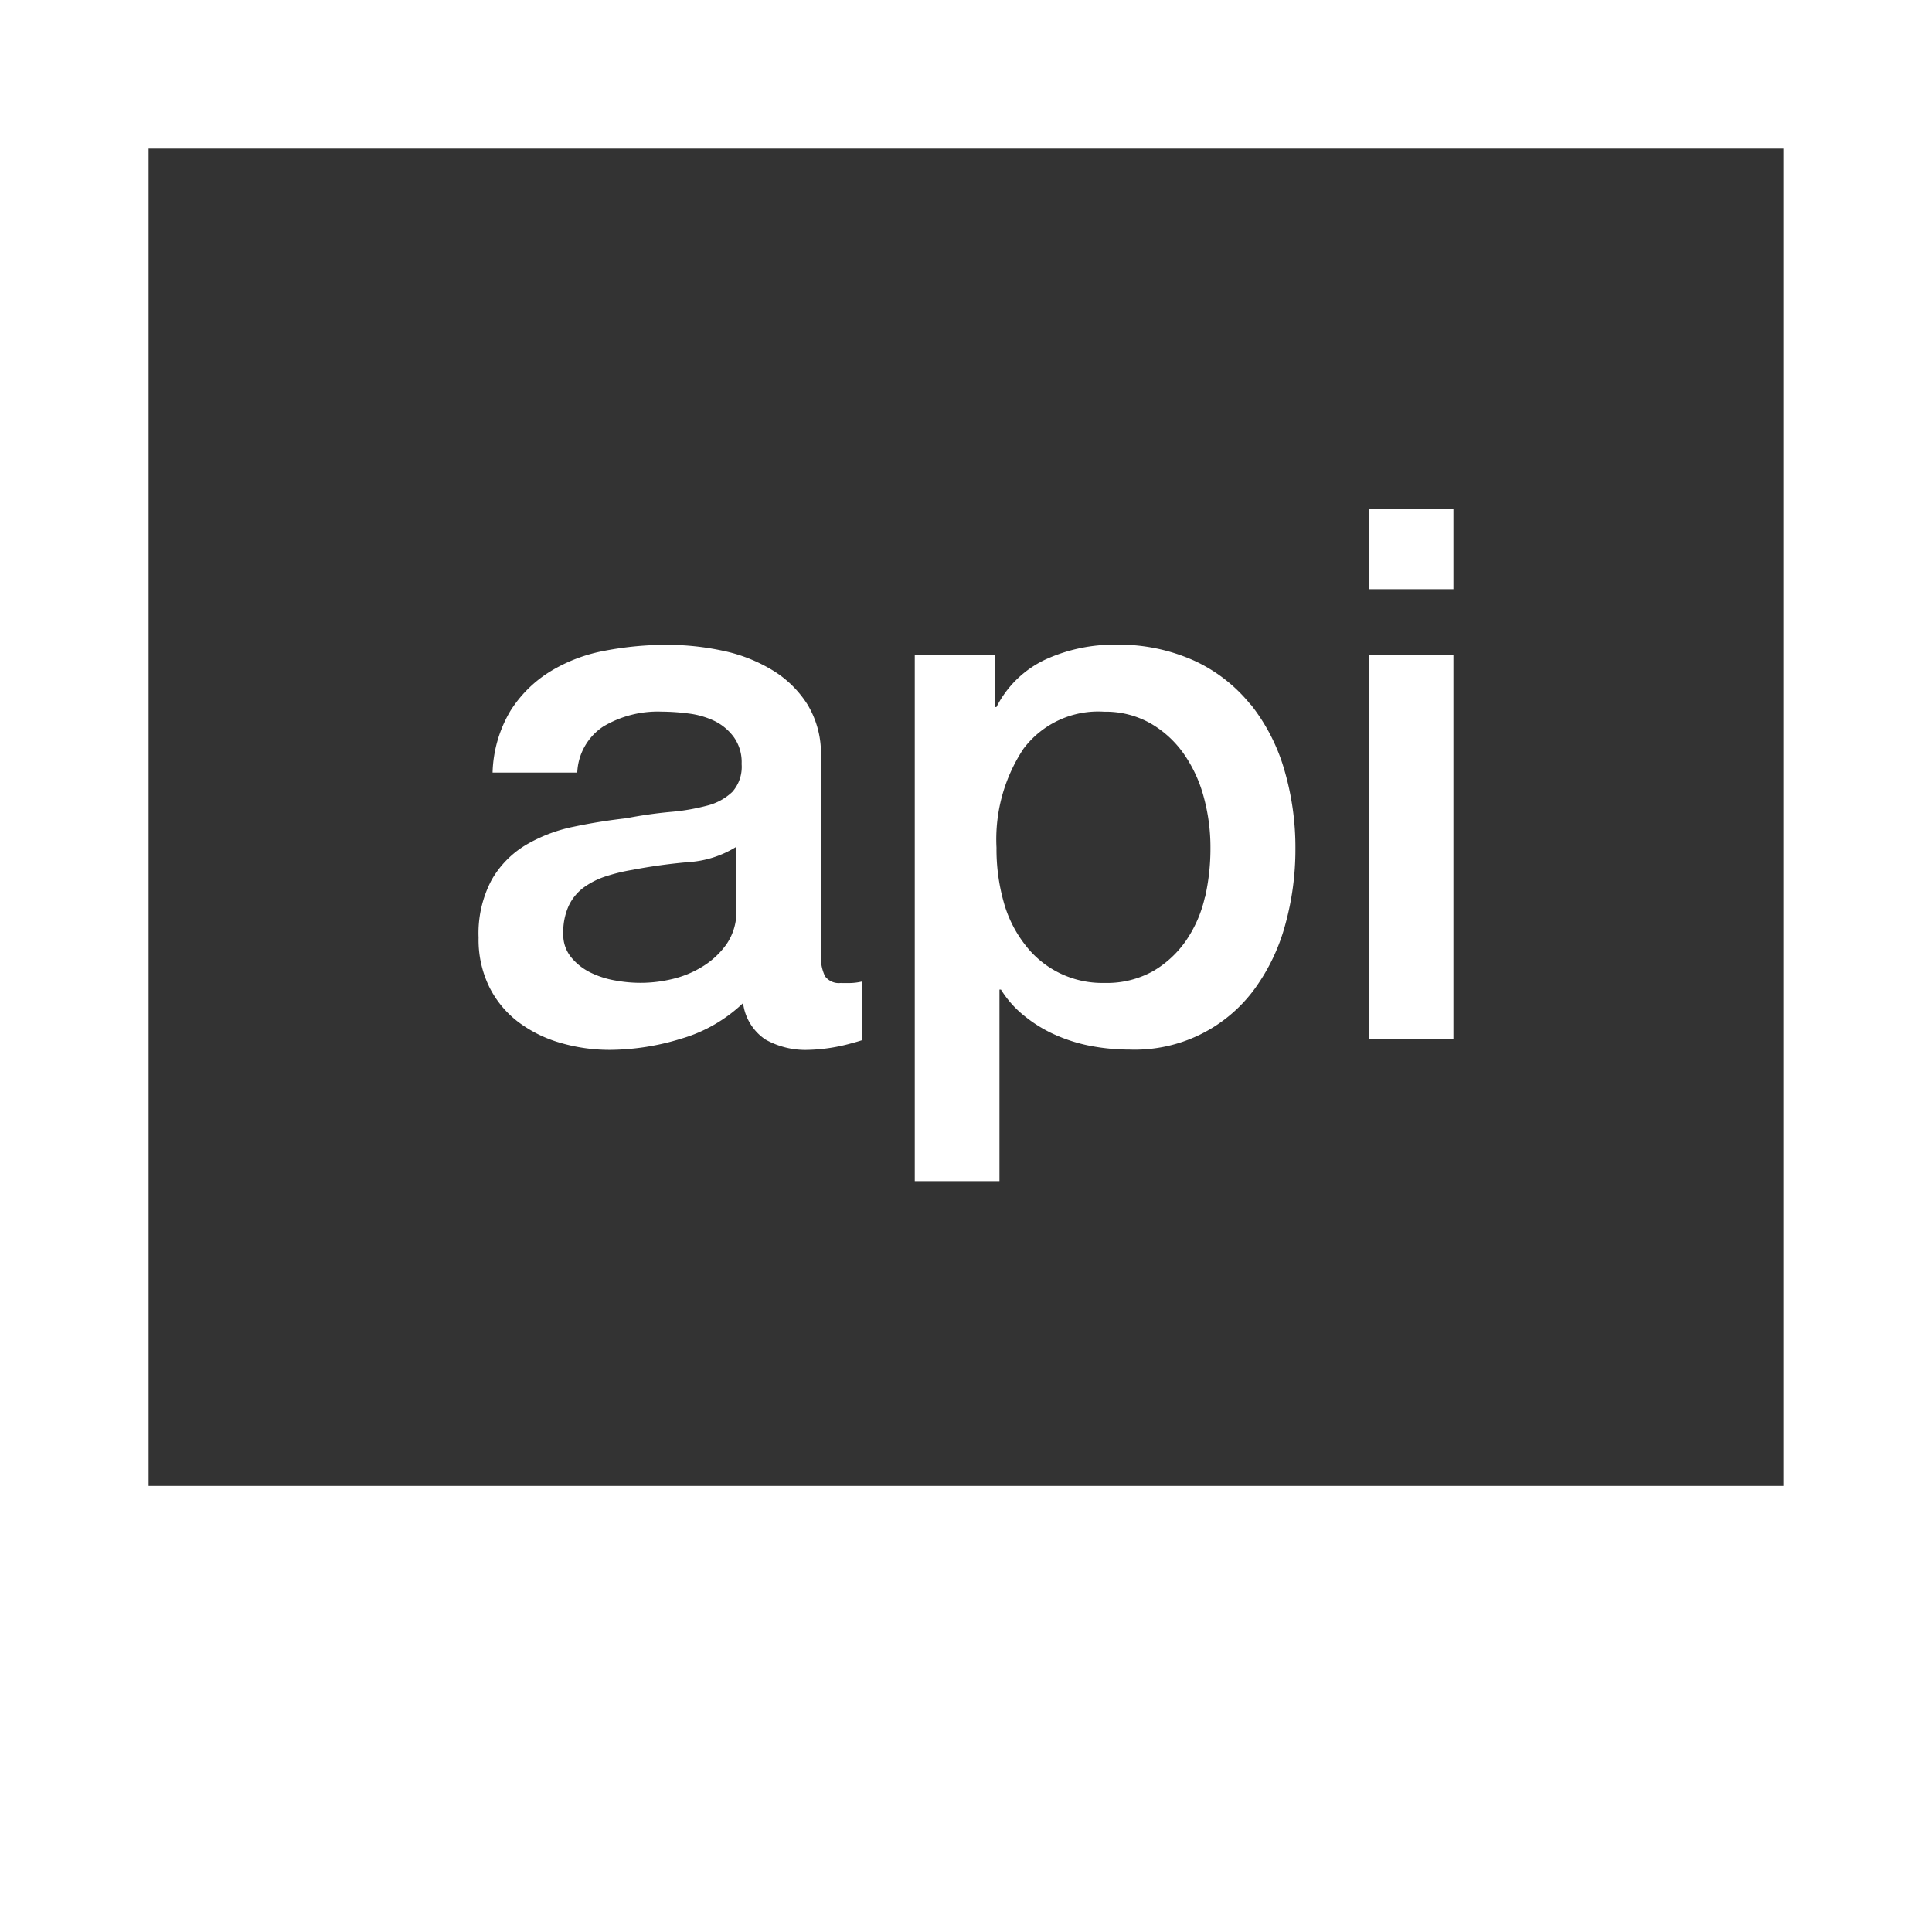
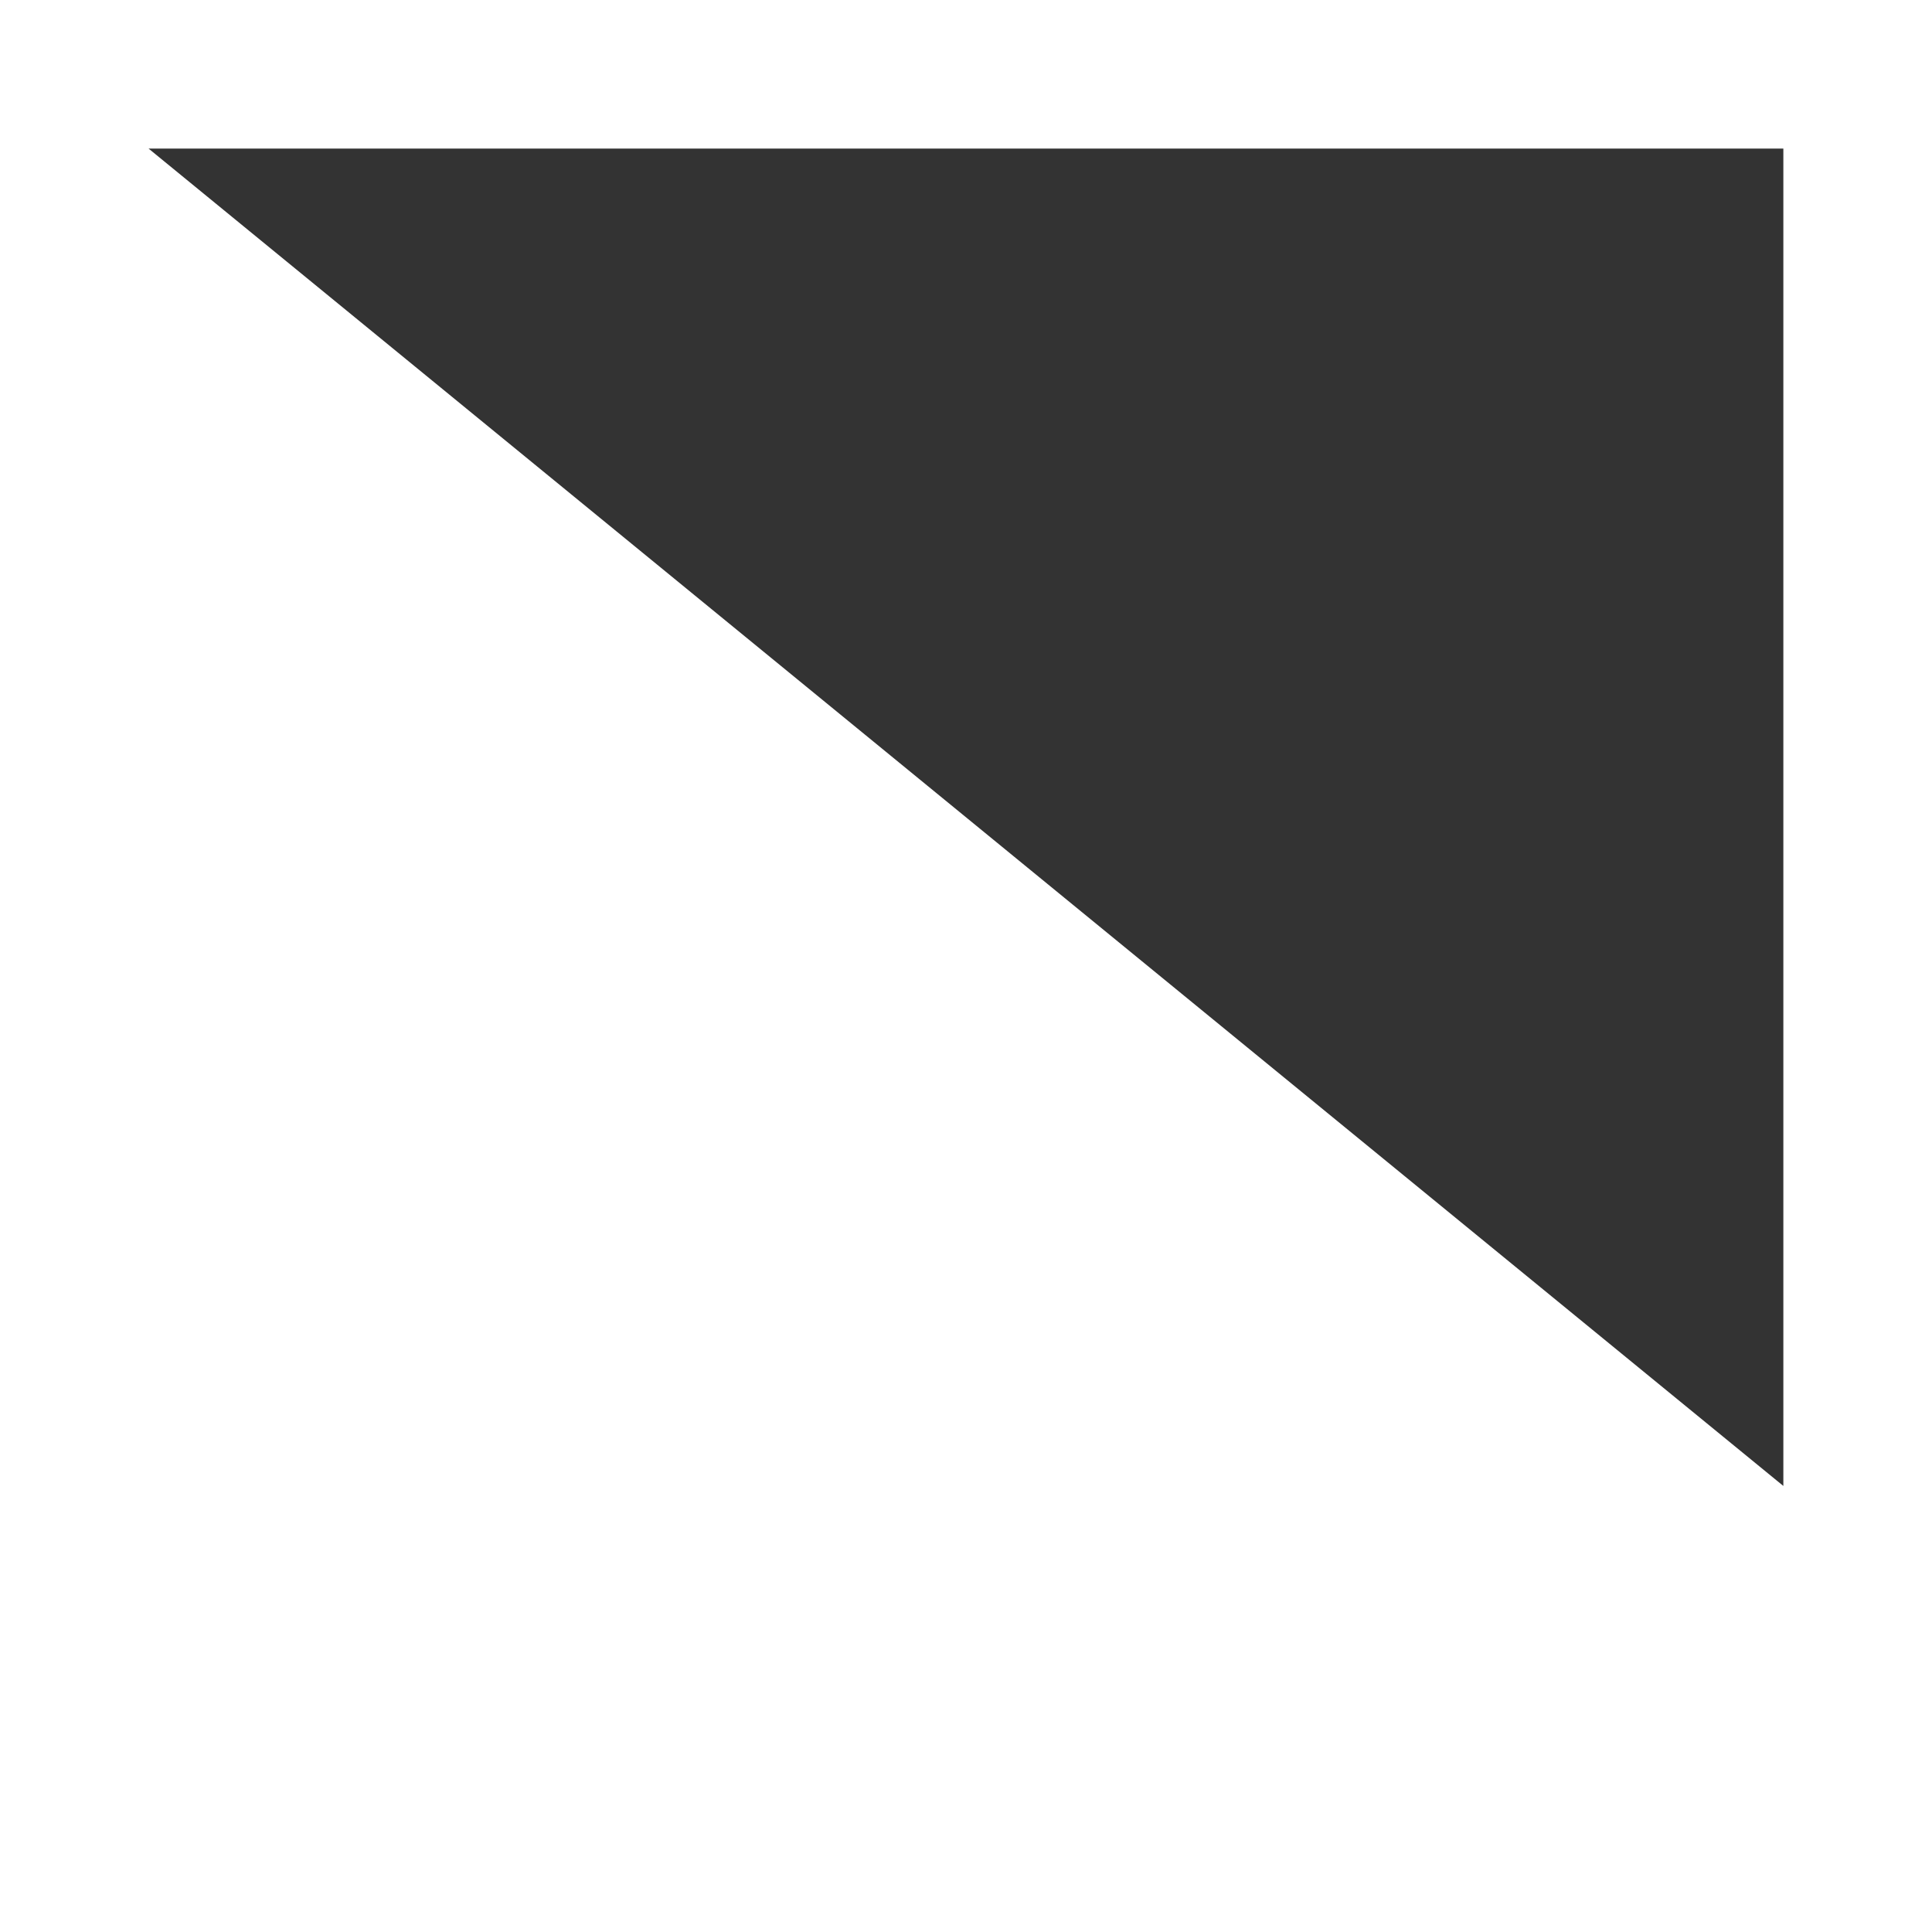
<svg xmlns="http://www.w3.org/2000/svg" width="35.885" height="35.885" viewBox="0 0 35.885 35.885">
  <rect x="0" y="0" width="35.885" height="35.885" fill="#333333" stroke="none" />
  <g id="Group_105927" data-name="Group 105927" transform="translate(-2.779 -2.292)">
-     <path id="Path_78740" data-name="Path 78740" d="M16.015,18.141a.319.319,0,0,1-.3-.124.83.83,0,0,1-.076-.414V13.931a1.759,1.759,0,0,0-.248-.959,1.983,1.983,0,0,0-.656-.642,2.929,2.929,0,0,0-.918-.359,4.92,4.92,0,0,0-1.035-.11,6.08,6.08,0,0,0-1.159.11,2.977,2.977,0,0,0-1.014.386,2.293,2.293,0,0,0-.738.731,2.37,2.37,0,0,0-.331,1.146h1.573a1.08,1.08,0,0,1,.483-.856,1.978,1.978,0,0,1,1.09-.276,4,4,0,0,1,.5.035,1.567,1.567,0,0,1,.476.138.98.98,0,0,1,.359.3.8.8,0,0,1,.145.5.7.7,0,0,1-.173.518,1.05,1.05,0,0,1-.469.255,3.892,3.892,0,0,1-.683.117,8.208,8.208,0,0,0-.814.117c-.331.037-.661.09-.987.159a2.874,2.874,0,0,0-.883.338,1.789,1.789,0,0,0-.635.649A2.115,2.115,0,0,0,9.28,17.3a1.994,1.994,0,0,0,.2.918,1.858,1.858,0,0,0,.538.649,2.4,2.4,0,0,0,.78.386,3.241,3.241,0,0,0,.925.131,4.536,4.536,0,0,0,1.318-.207,2.786,2.786,0,0,0,1.152-.662.958.958,0,0,0,.414.676,1.518,1.518,0,0,0,.8.193,3.255,3.255,0,0,0,.78-.117c.087-.023.159-.044.214-.062v-1.09a1.057,1.057,0,0,1-.221.028h-.166Zm-1.946-1.354a1.07,1.07,0,0,1-.179.628,1.518,1.518,0,0,1-.449.421,1.88,1.88,0,0,1-.573.235,2.509,2.509,0,0,1-1.028.028,1.708,1.708,0,0,1-.469-.145,1.083,1.083,0,0,1-.366-.283.66.66,0,0,1-.152-.442,1.185,1.185,0,0,1,.1-.518.9.9,0,0,1,.283-.345,1.455,1.455,0,0,1,.414-.207,3.289,3.289,0,0,1,.483-.117q.521-.1,1.049-.145a1.91,1.91,0,0,0,.883-.283v1.173Zm9.551-3.815a2.9,2.9,0,0,0-1.042-.814,3.416,3.416,0,0,0-1.47-.3,3.07,3.07,0,0,0-1.284.269,1.944,1.944,0,0,0-.925.89h-.028v-.966H17.382v9.772h1.573V18.265h.028a1.927,1.927,0,0,0,.449.5,2.527,2.527,0,0,0,.587.352,3.014,3.014,0,0,0,.662.2,3.877,3.877,0,0,0,.69.062A2.758,2.758,0,0,0,23.7,18.244a3.631,3.631,0,0,0,.566-1.194,5.231,5.231,0,0,0,.186-1.394,5.12,5.12,0,0,0-.207-1.477,3.529,3.529,0,0,0-.621-1.208Zm-.849,3.575a2.336,2.336,0,0,1-.345.8,1.921,1.921,0,0,1-.614.573,1.767,1.767,0,0,1-.911.221,1.8,1.8,0,0,1-1.477-.718,2.263,2.263,0,0,1-.393-.794,3.617,3.617,0,0,1-.131-1,3.048,3.048,0,0,1,.5-1.836,1.736,1.736,0,0,1,1.5-.69,1.694,1.694,0,0,1,.856.214,1.935,1.935,0,0,1,.621.566,2.55,2.55,0,0,1,.373.807,3.546,3.546,0,0,1,.124.939,4.077,4.077,0,0,1-.1.918Zm3.043-7.211h1.573v1.491H25.815Zm0,2.719h1.573V19.19H25.815Z" transform="translate(2.388 2.408)" fill="#fff" />
-     <path id="Path_78741" data-name="Path 78741" d="M3,3V38.885H38.885V3ZM5.76,5.76H36.124V30.6H5.76Z" transform="translate(-0.221 -0.708)" fill="#fff" />
+     <path id="Path_78741" data-name="Path 78741" d="M3,3V38.885H38.885V3ZM5.76,5.76H36.124V30.6Z" transform="translate(-0.221 -0.708)" fill="#fff" />
  </g>
</svg>